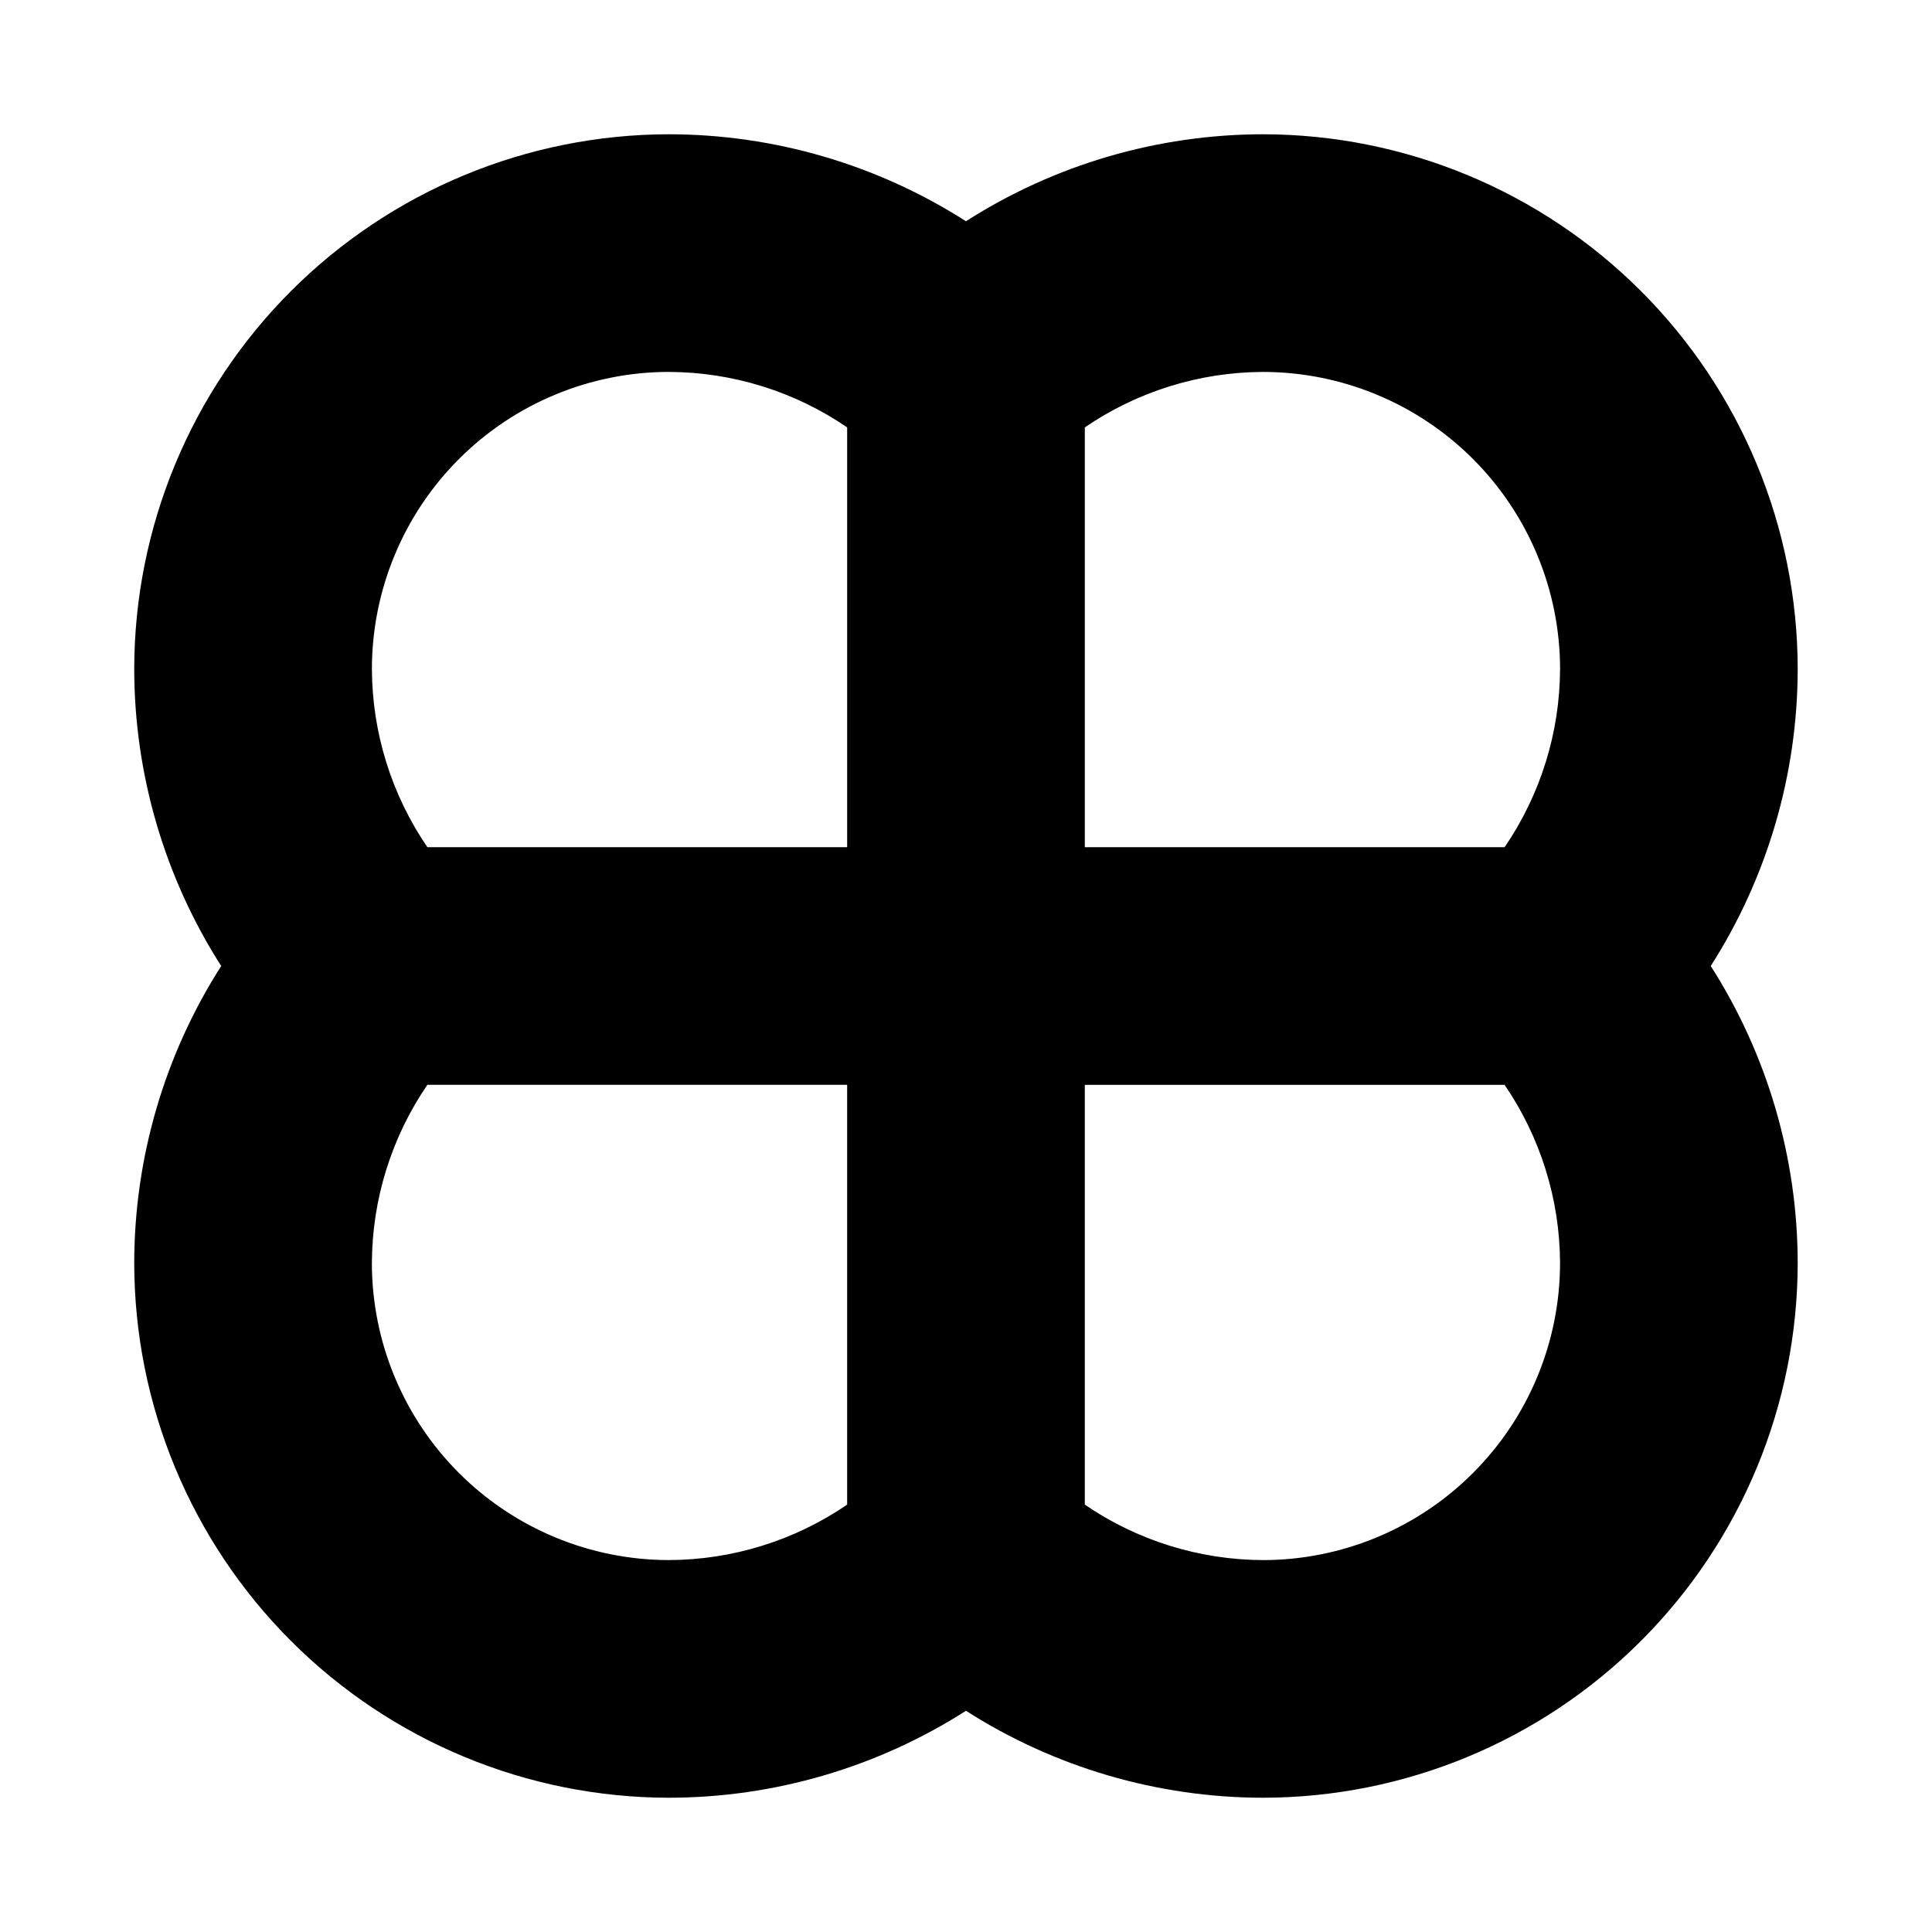
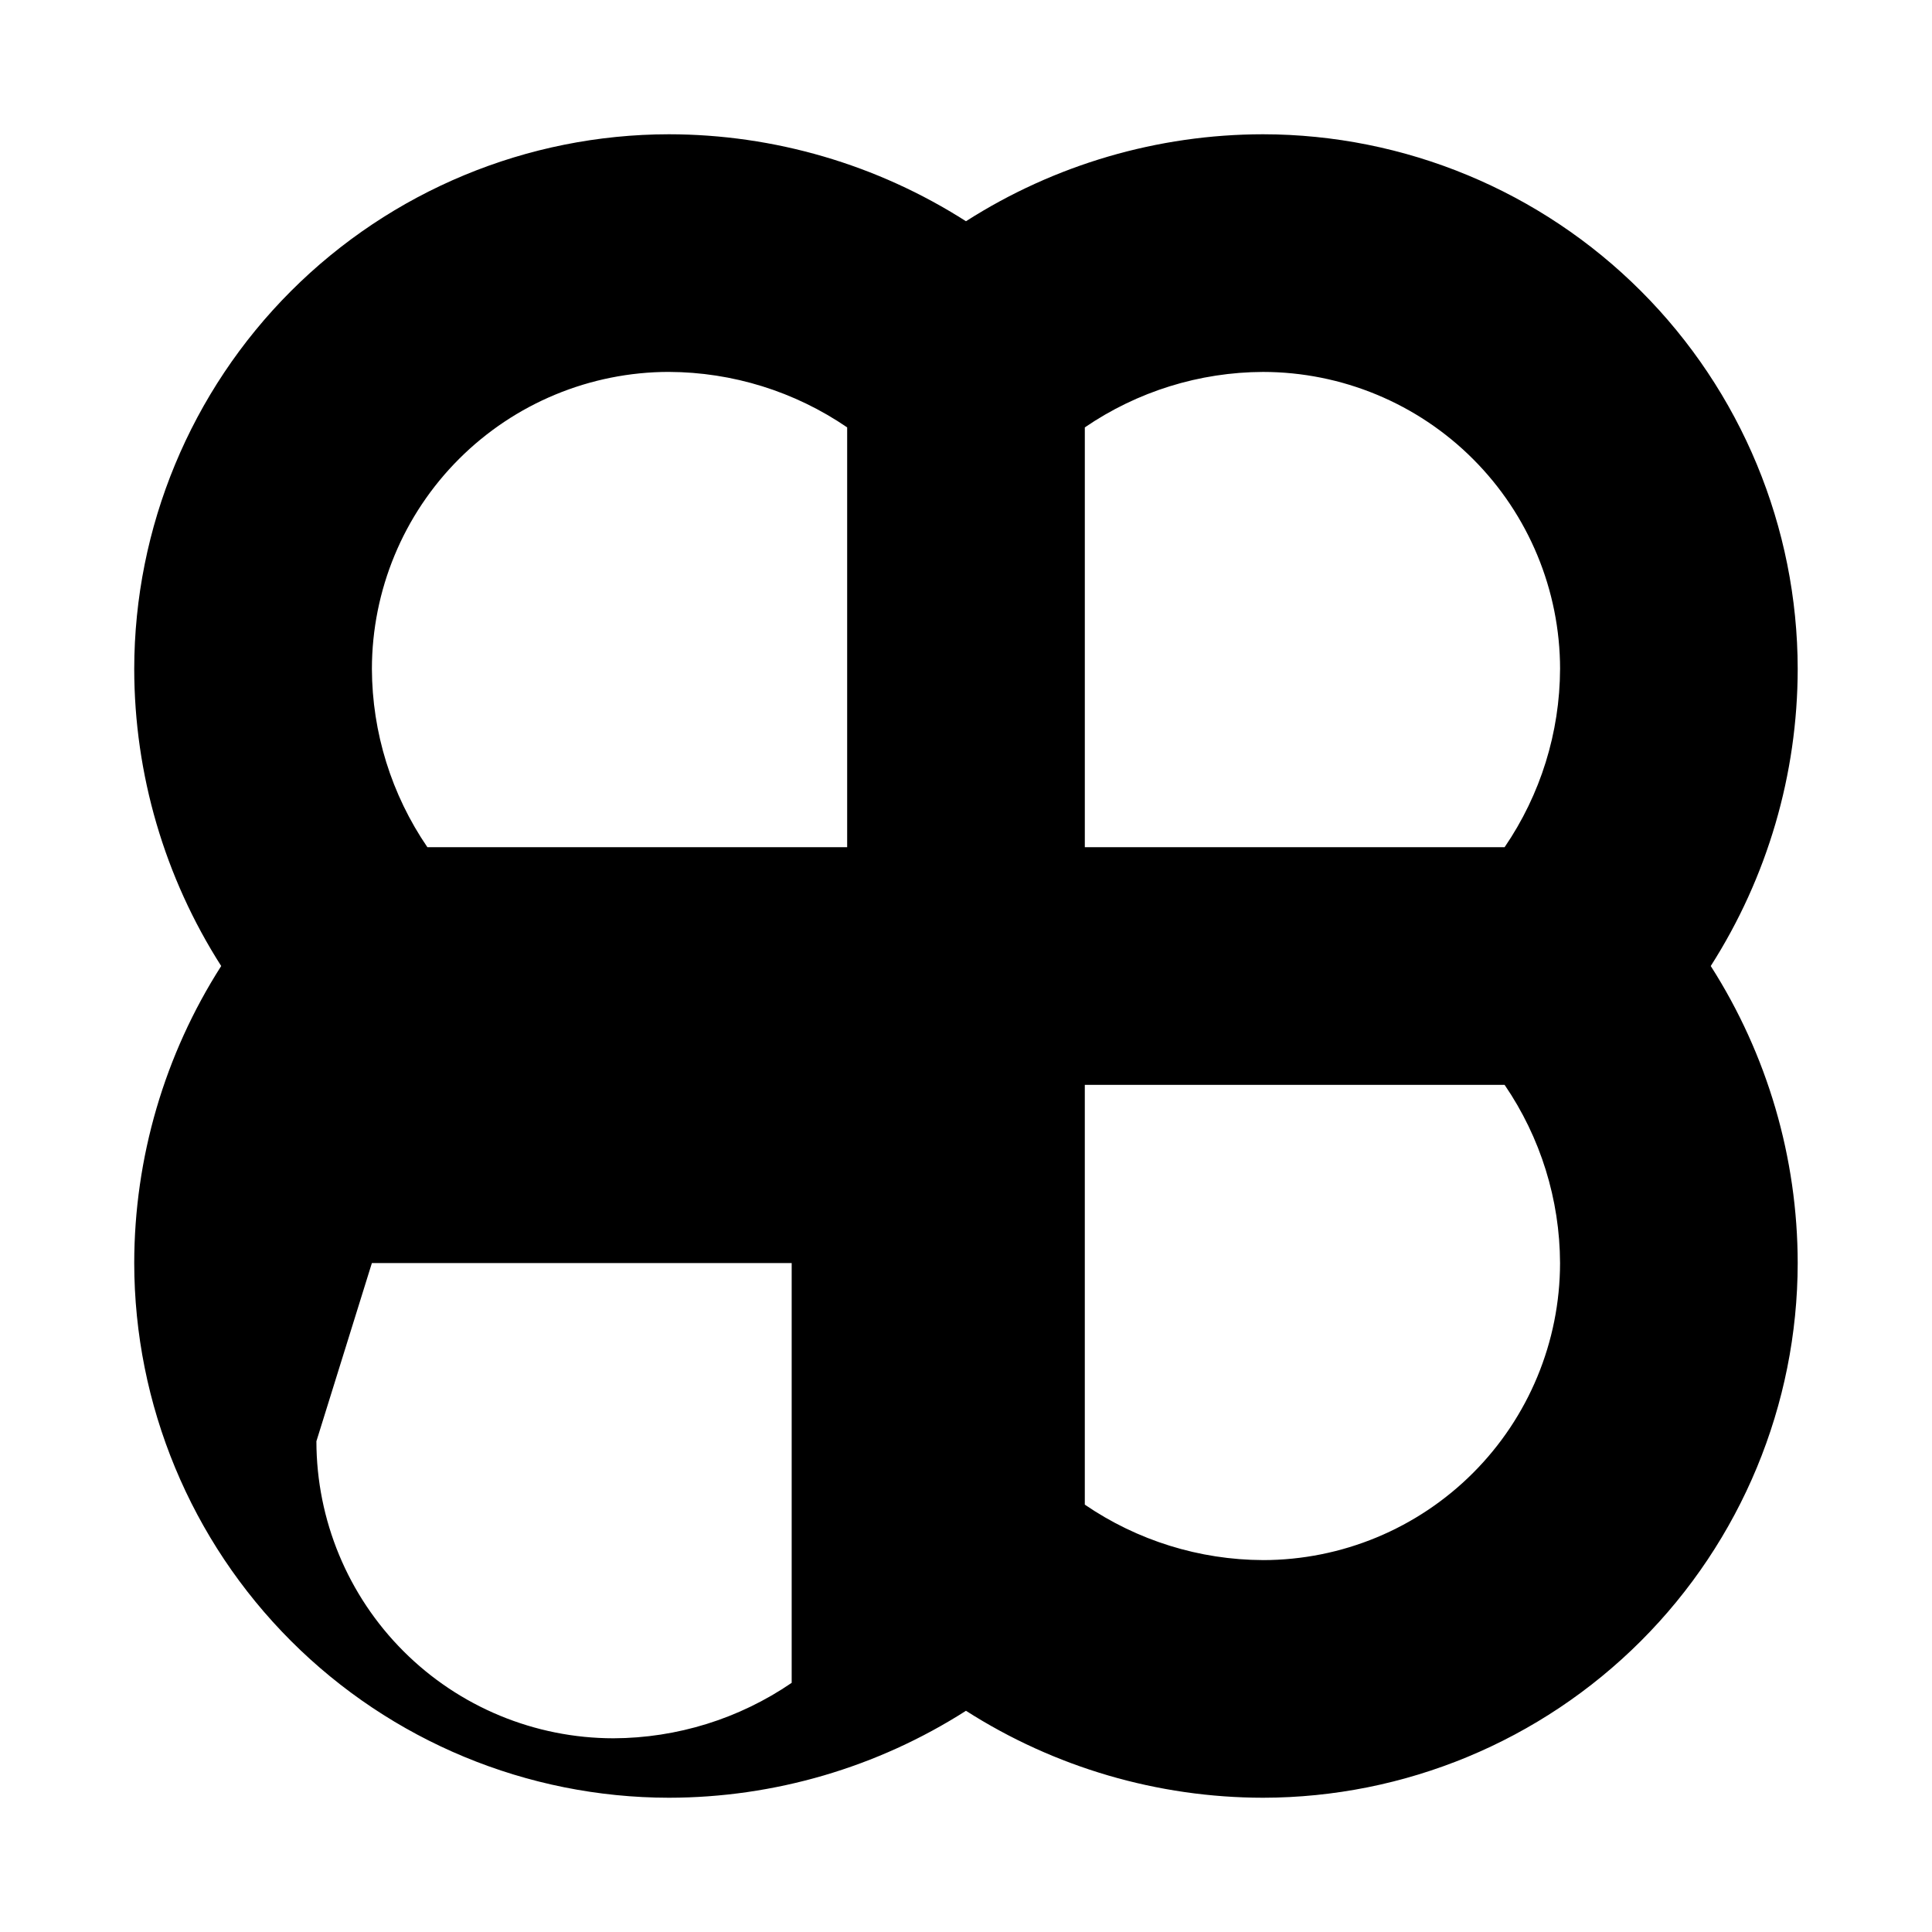
<svg xmlns="http://www.w3.org/2000/svg" fill="#000000" width="800px" height="800px" version="1.1" viewBox="144 144 512 512">
-   <path d="m620.41 321.28c-0.039-37.566-14.98-73.582-41.547-100.15-26.562-26.562-62.582-41.508-100.15-41.547-27.898 0.027-55.211 8.023-78.719 23.047-23.512-15.023-50.824-23.02-78.723-23.047-37.566 0.039-73.582 14.984-100.15 41.547-26.562 26.566-41.508 62.582-41.547 100.15 0.027 27.898 8.023 55.211 23.047 78.723-15.023 23.508-23.02 50.82-23.047 78.719 0.039 37.566 14.984 73.586 41.547 100.15 26.566 26.566 62.582 41.508 100.15 41.547 27.898-0.027 55.211-8.023 78.723-23.043 23.508 15.02 50.82 23.016 78.719 23.043 37.566-0.039 73.586-14.98 100.15-41.547 26.566-26.562 41.508-62.582 41.547-100.15-0.027-27.898-8.023-55.211-23.043-78.719 15.02-23.512 23.016-50.824 23.043-78.723zm-62.977 0c-0.059 16.859-5.18 33.316-14.695 47.234h-111.25v-111.25c13.918-9.52 30.371-14.637 47.23-14.699 20.871 0.02 40.883 8.32 55.641 23.078 14.762 14.758 23.059 34.77 23.078 55.641zm-236.16-78.719c16.859 0.062 33.316 5.18 47.234 14.699v111.25h-111.25c-9.52-13.918-14.637-30.375-14.699-47.234 0.02-20.871 8.32-40.883 23.078-55.641 14.758-14.758 34.77-23.059 55.641-23.078zm-78.719 236.16c0.062-16.859 5.18-33.312 14.699-47.23h111.25v111.25c-13.918 9.516-30.375 14.637-47.234 14.695-20.871-0.02-40.883-8.316-55.641-23.078-14.758-14.758-23.059-34.77-23.078-55.641zm236.16 78.719c-16.859-0.059-33.312-5.18-47.23-14.695v-111.25h111.25c9.516 13.918 14.637 30.371 14.695 47.23-0.02 20.871-8.316 40.883-23.078 55.641-14.758 14.762-34.77 23.059-55.641 23.078z" />
+   <path d="m620.41 321.28c-0.039-37.566-14.98-73.582-41.547-100.15-26.562-26.562-62.582-41.508-100.15-41.547-27.898 0.027-55.211 8.023-78.719 23.047-23.512-15.023-50.824-23.02-78.723-23.047-37.566 0.039-73.582 14.984-100.15 41.547-26.562 26.566-41.508 62.582-41.547 100.15 0.027 27.898 8.023 55.211 23.047 78.723-15.023 23.508-23.02 50.82-23.047 78.719 0.039 37.566 14.984 73.586 41.547 100.15 26.566 26.566 62.582 41.508 100.15 41.547 27.898-0.027 55.211-8.023 78.723-23.043 23.508 15.02 50.82 23.016 78.719 23.043 37.566-0.039 73.586-14.98 100.15-41.547 26.566-26.562 41.508-62.582 41.547-100.15-0.027-27.898-8.023-55.211-23.043-78.719 15.02-23.512 23.016-50.824 23.043-78.723zm-62.977 0c-0.059 16.859-5.18 33.316-14.695 47.234h-111.25v-111.25c13.918-9.52 30.371-14.637 47.23-14.699 20.871 0.02 40.883 8.32 55.641 23.078 14.762 14.758 23.059 34.77 23.078 55.641zm-236.16-78.719c16.859 0.062 33.316 5.18 47.234 14.699v111.25h-111.25c-9.52-13.918-14.637-30.375-14.699-47.234 0.02-20.871 8.32-40.883 23.078-55.641 14.758-14.758 34.77-23.059 55.641-23.078zm-78.719 236.16h111.25v111.25c-13.918 9.516-30.375 14.637-47.234 14.695-20.871-0.02-40.883-8.316-55.641-23.078-14.758-14.758-23.059-34.77-23.078-55.641zm236.16 78.719c-16.859-0.059-33.312-5.18-47.23-14.695v-111.25h111.25c9.516 13.918 14.637 30.371 14.695 47.23-0.02 20.871-8.316 40.883-23.078 55.641-14.758 14.762-34.77 23.059-55.641 23.078z" />
</svg>